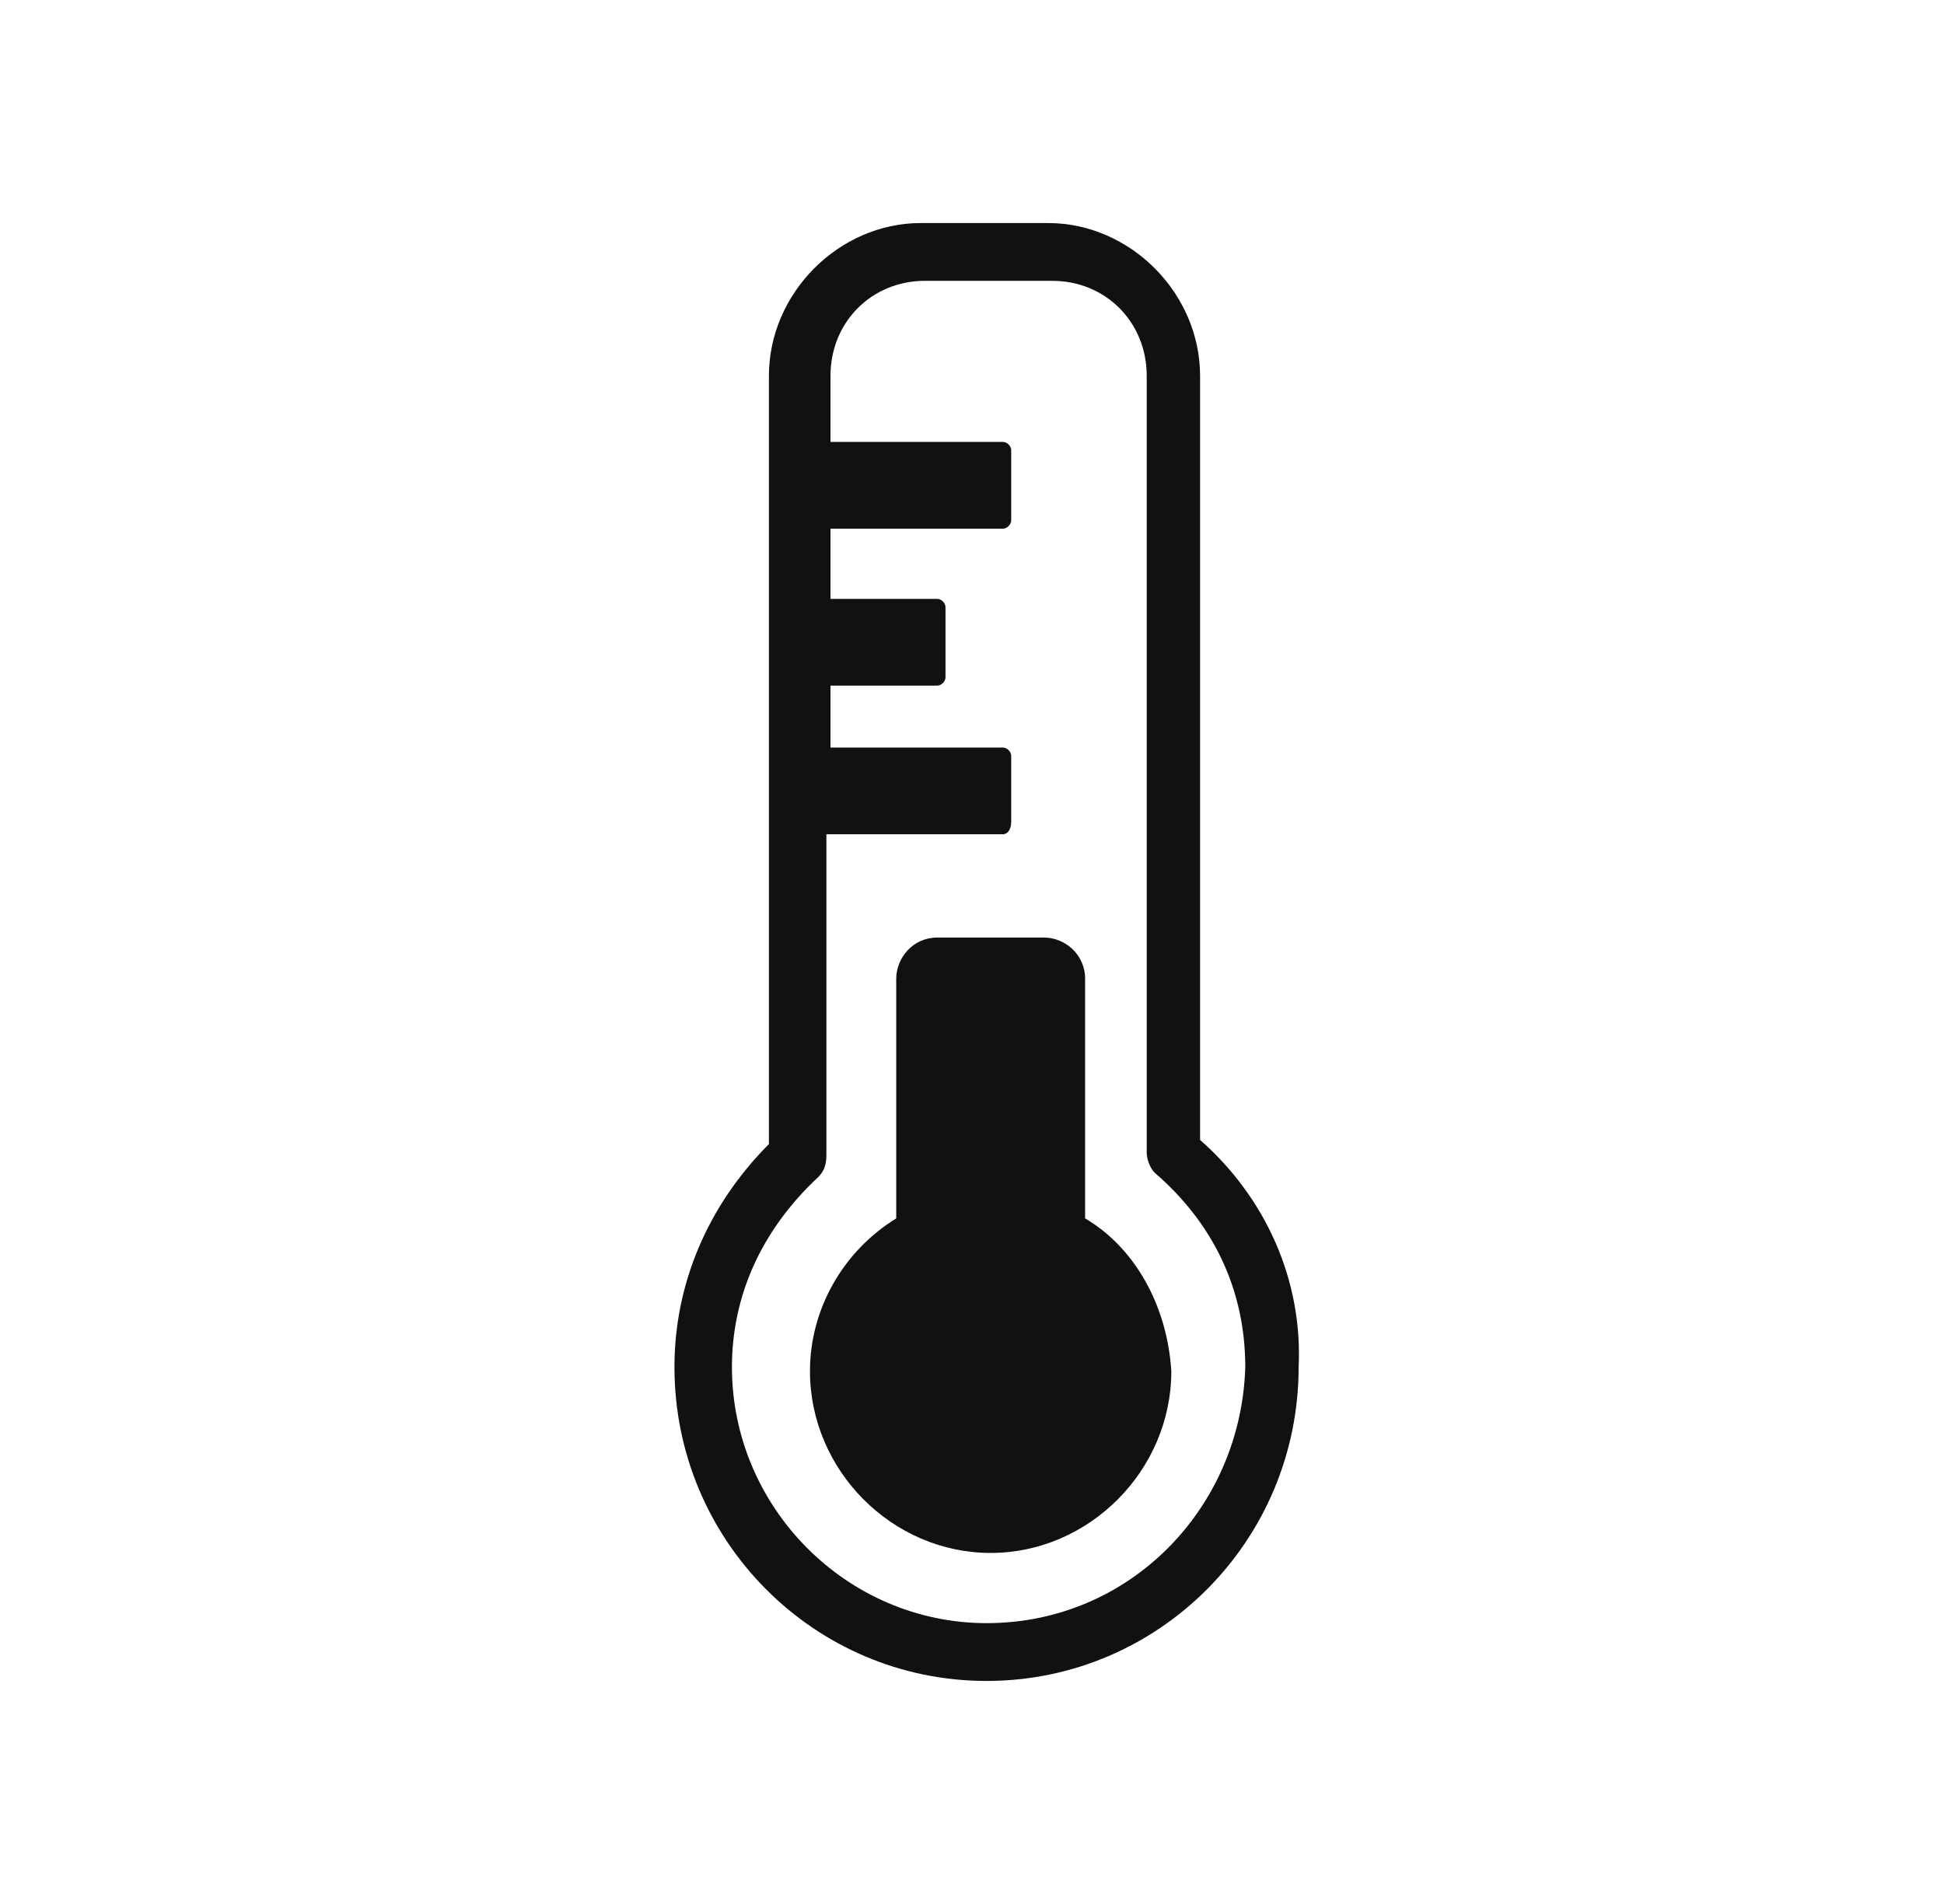
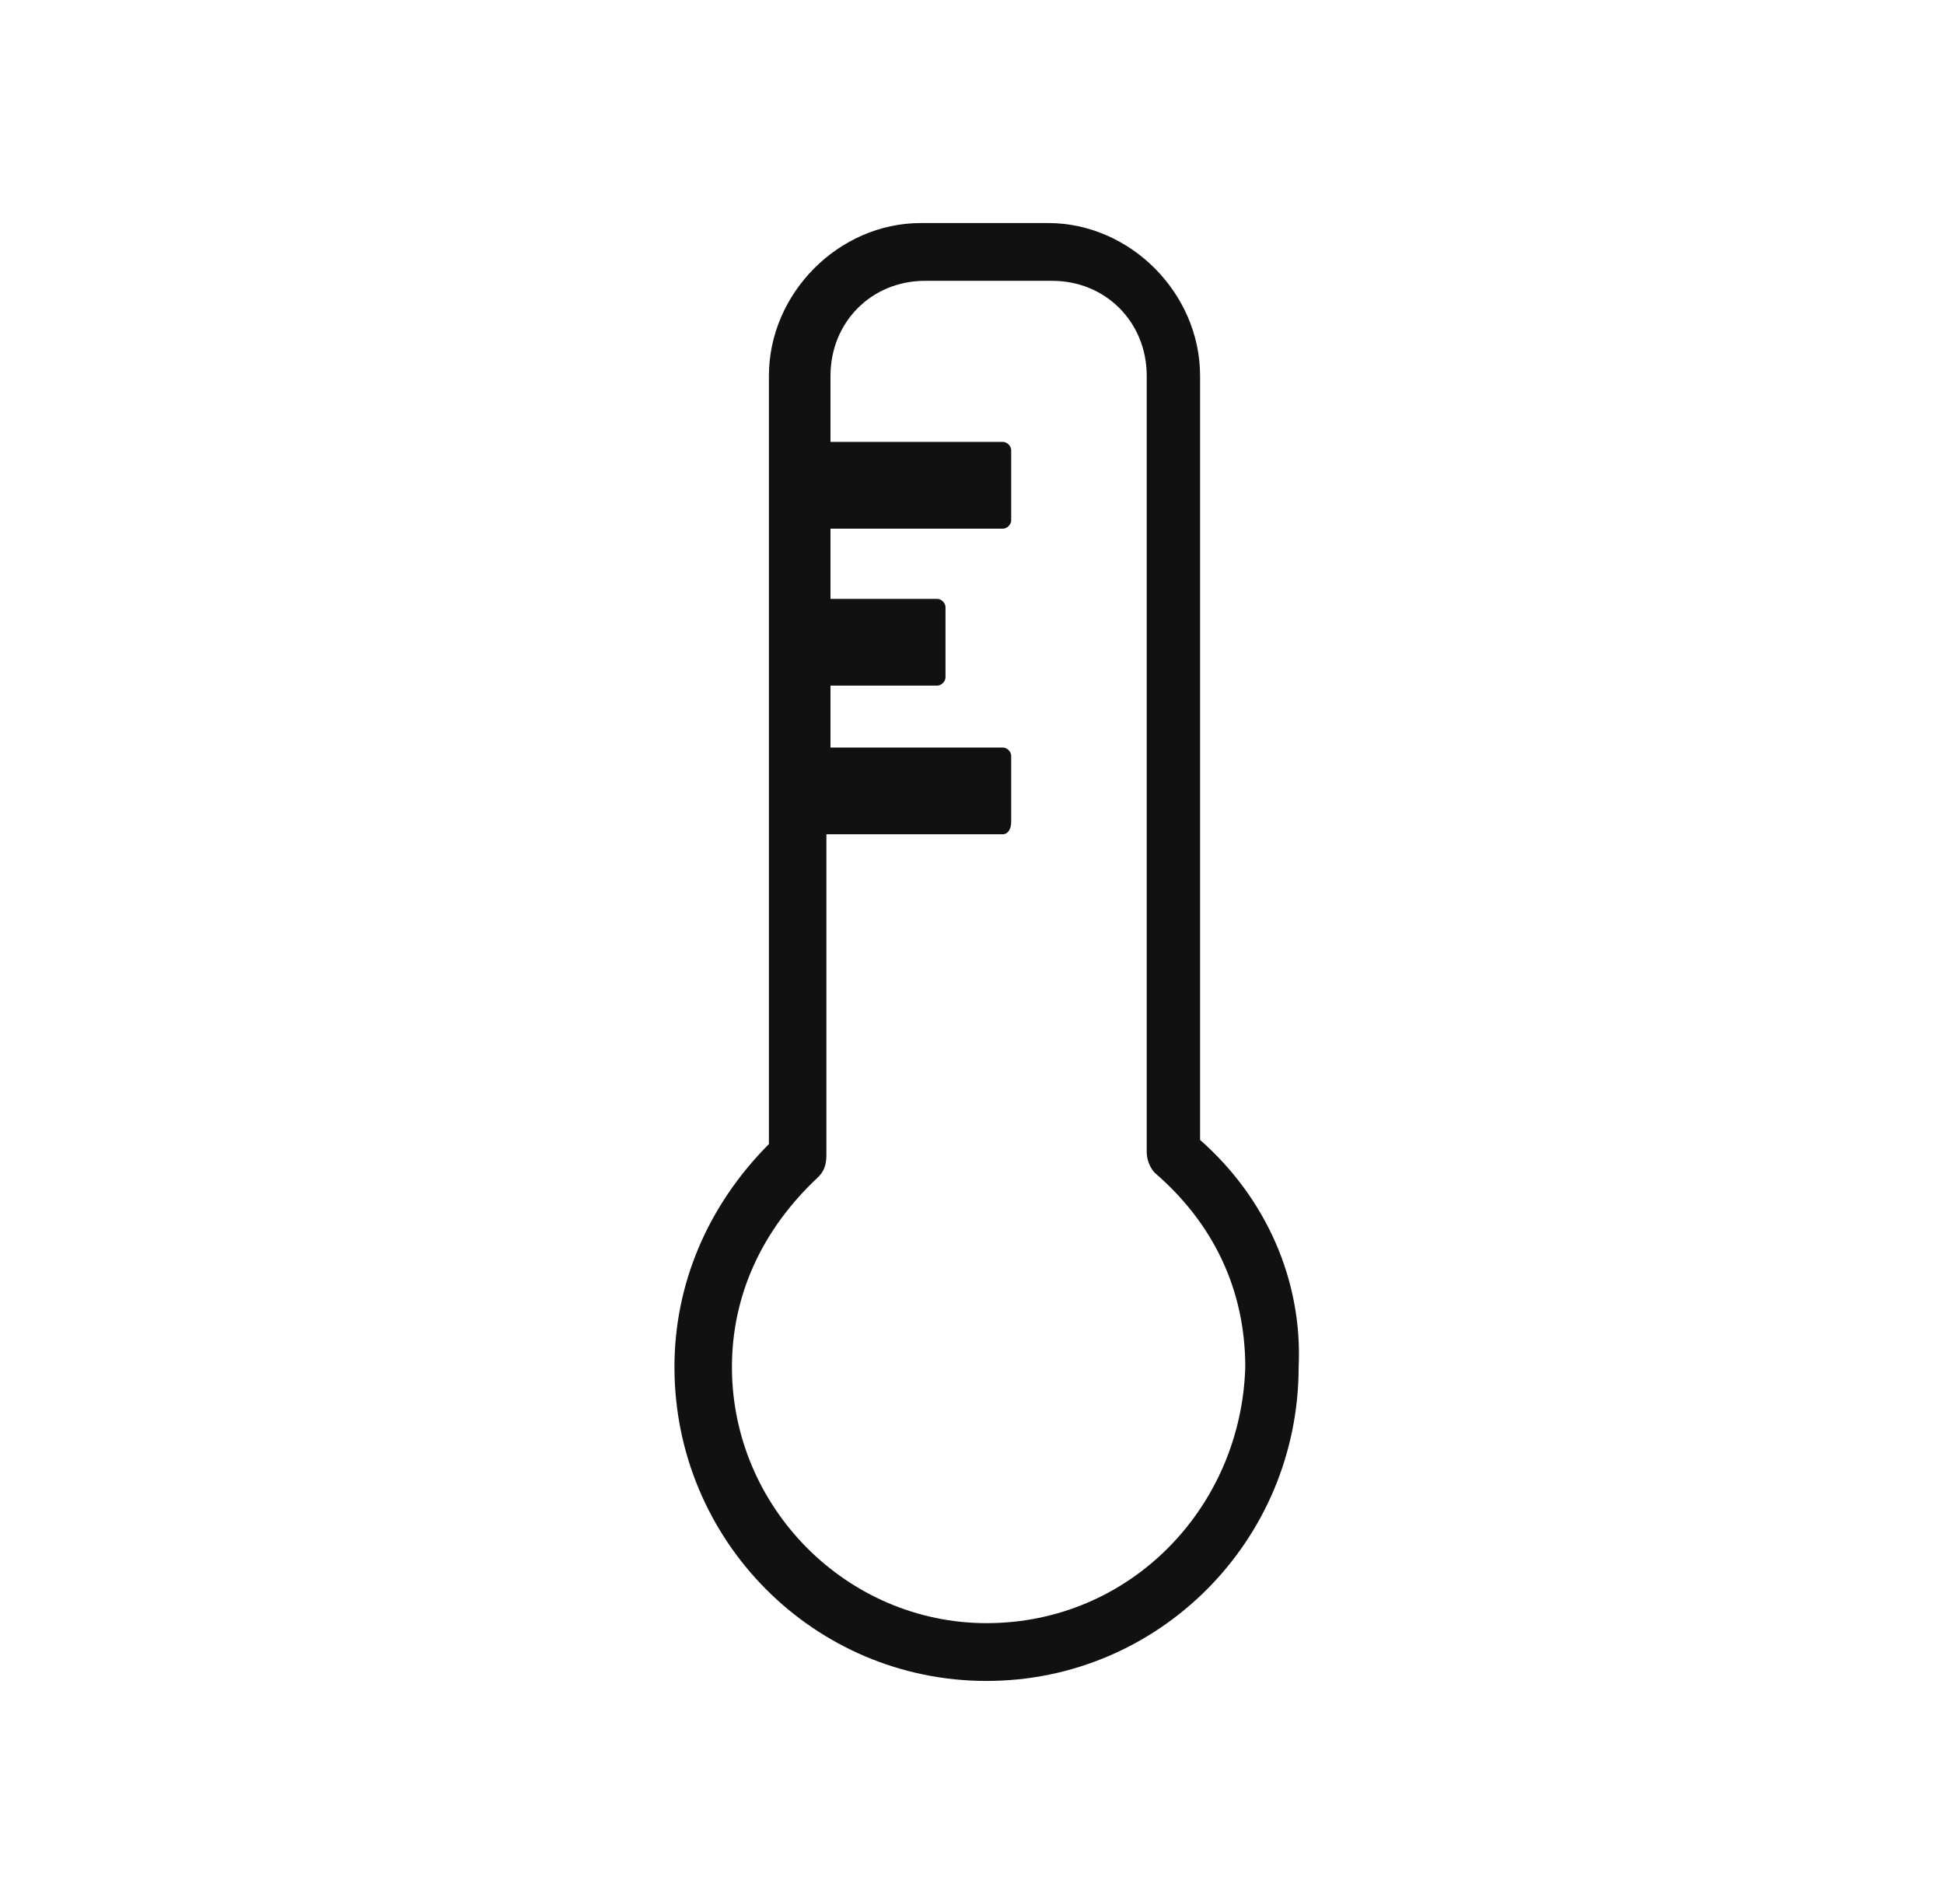
<svg xmlns="http://www.w3.org/2000/svg" fill="none" viewBox="0 0 49 48" height="48" width="49">
  <path fill="#111111" d="M30.249 28.738V9.475C30.249 7.393 28.489 5.623 26.419 5.623H23.21C21.14 5.623 19.381 7.393 19.381 9.475V28.842C17.828 30.404 17 32.382 17 34.464C17 38.837 20.519 42.377 24.867 42.377C29.214 42.377 32.733 38.837 32.733 34.464C32.837 32.278 31.905 30.195 30.249 28.738ZM24.867 40.92C21.347 40.92 18.449 38.004 18.449 34.464C18.449 32.694 19.174 31.028 20.623 29.675C20.83 29.466 20.83 29.258 20.83 29.05C20.83 28.946 20.83 28.946 20.83 28.842V21.032H20.933H25.281C25.384 21.032 25.488 20.928 25.488 20.72V19.054C25.488 18.95 25.384 18.846 25.281 18.846H21.037H20.933V17.284H23.625C23.728 17.284 23.832 17.18 23.832 17.076V15.306C23.832 15.202 23.728 15.098 23.625 15.098H20.933V13.328H21.037H25.281C25.384 13.328 25.488 13.223 25.488 13.119V11.349C25.488 11.245 25.384 11.141 25.281 11.141H21.037H20.933V9.475C20.933 8.121 21.968 7.08 23.314 7.08H26.523C27.868 7.08 28.904 8.121 28.904 9.475V28.946V29.05C28.904 29.258 29.007 29.466 29.11 29.57C30.56 30.82 31.388 32.486 31.388 34.464C31.284 38.004 28.489 40.92 24.867 40.92Z" />
-   <path fill="#111111" d="M27.351 30.716V24.677C27.351 24.052 26.833 23.636 26.316 23.636H23.625C23.003 23.636 22.59 24.156 22.59 24.677V30.716C21.244 31.549 20.416 33.006 20.416 34.568C20.416 37.067 22.486 39.15 24.97 39.15C27.454 39.15 29.524 37.067 29.524 34.568C29.421 32.902 28.593 31.445 27.351 30.716Z" />
</svg>